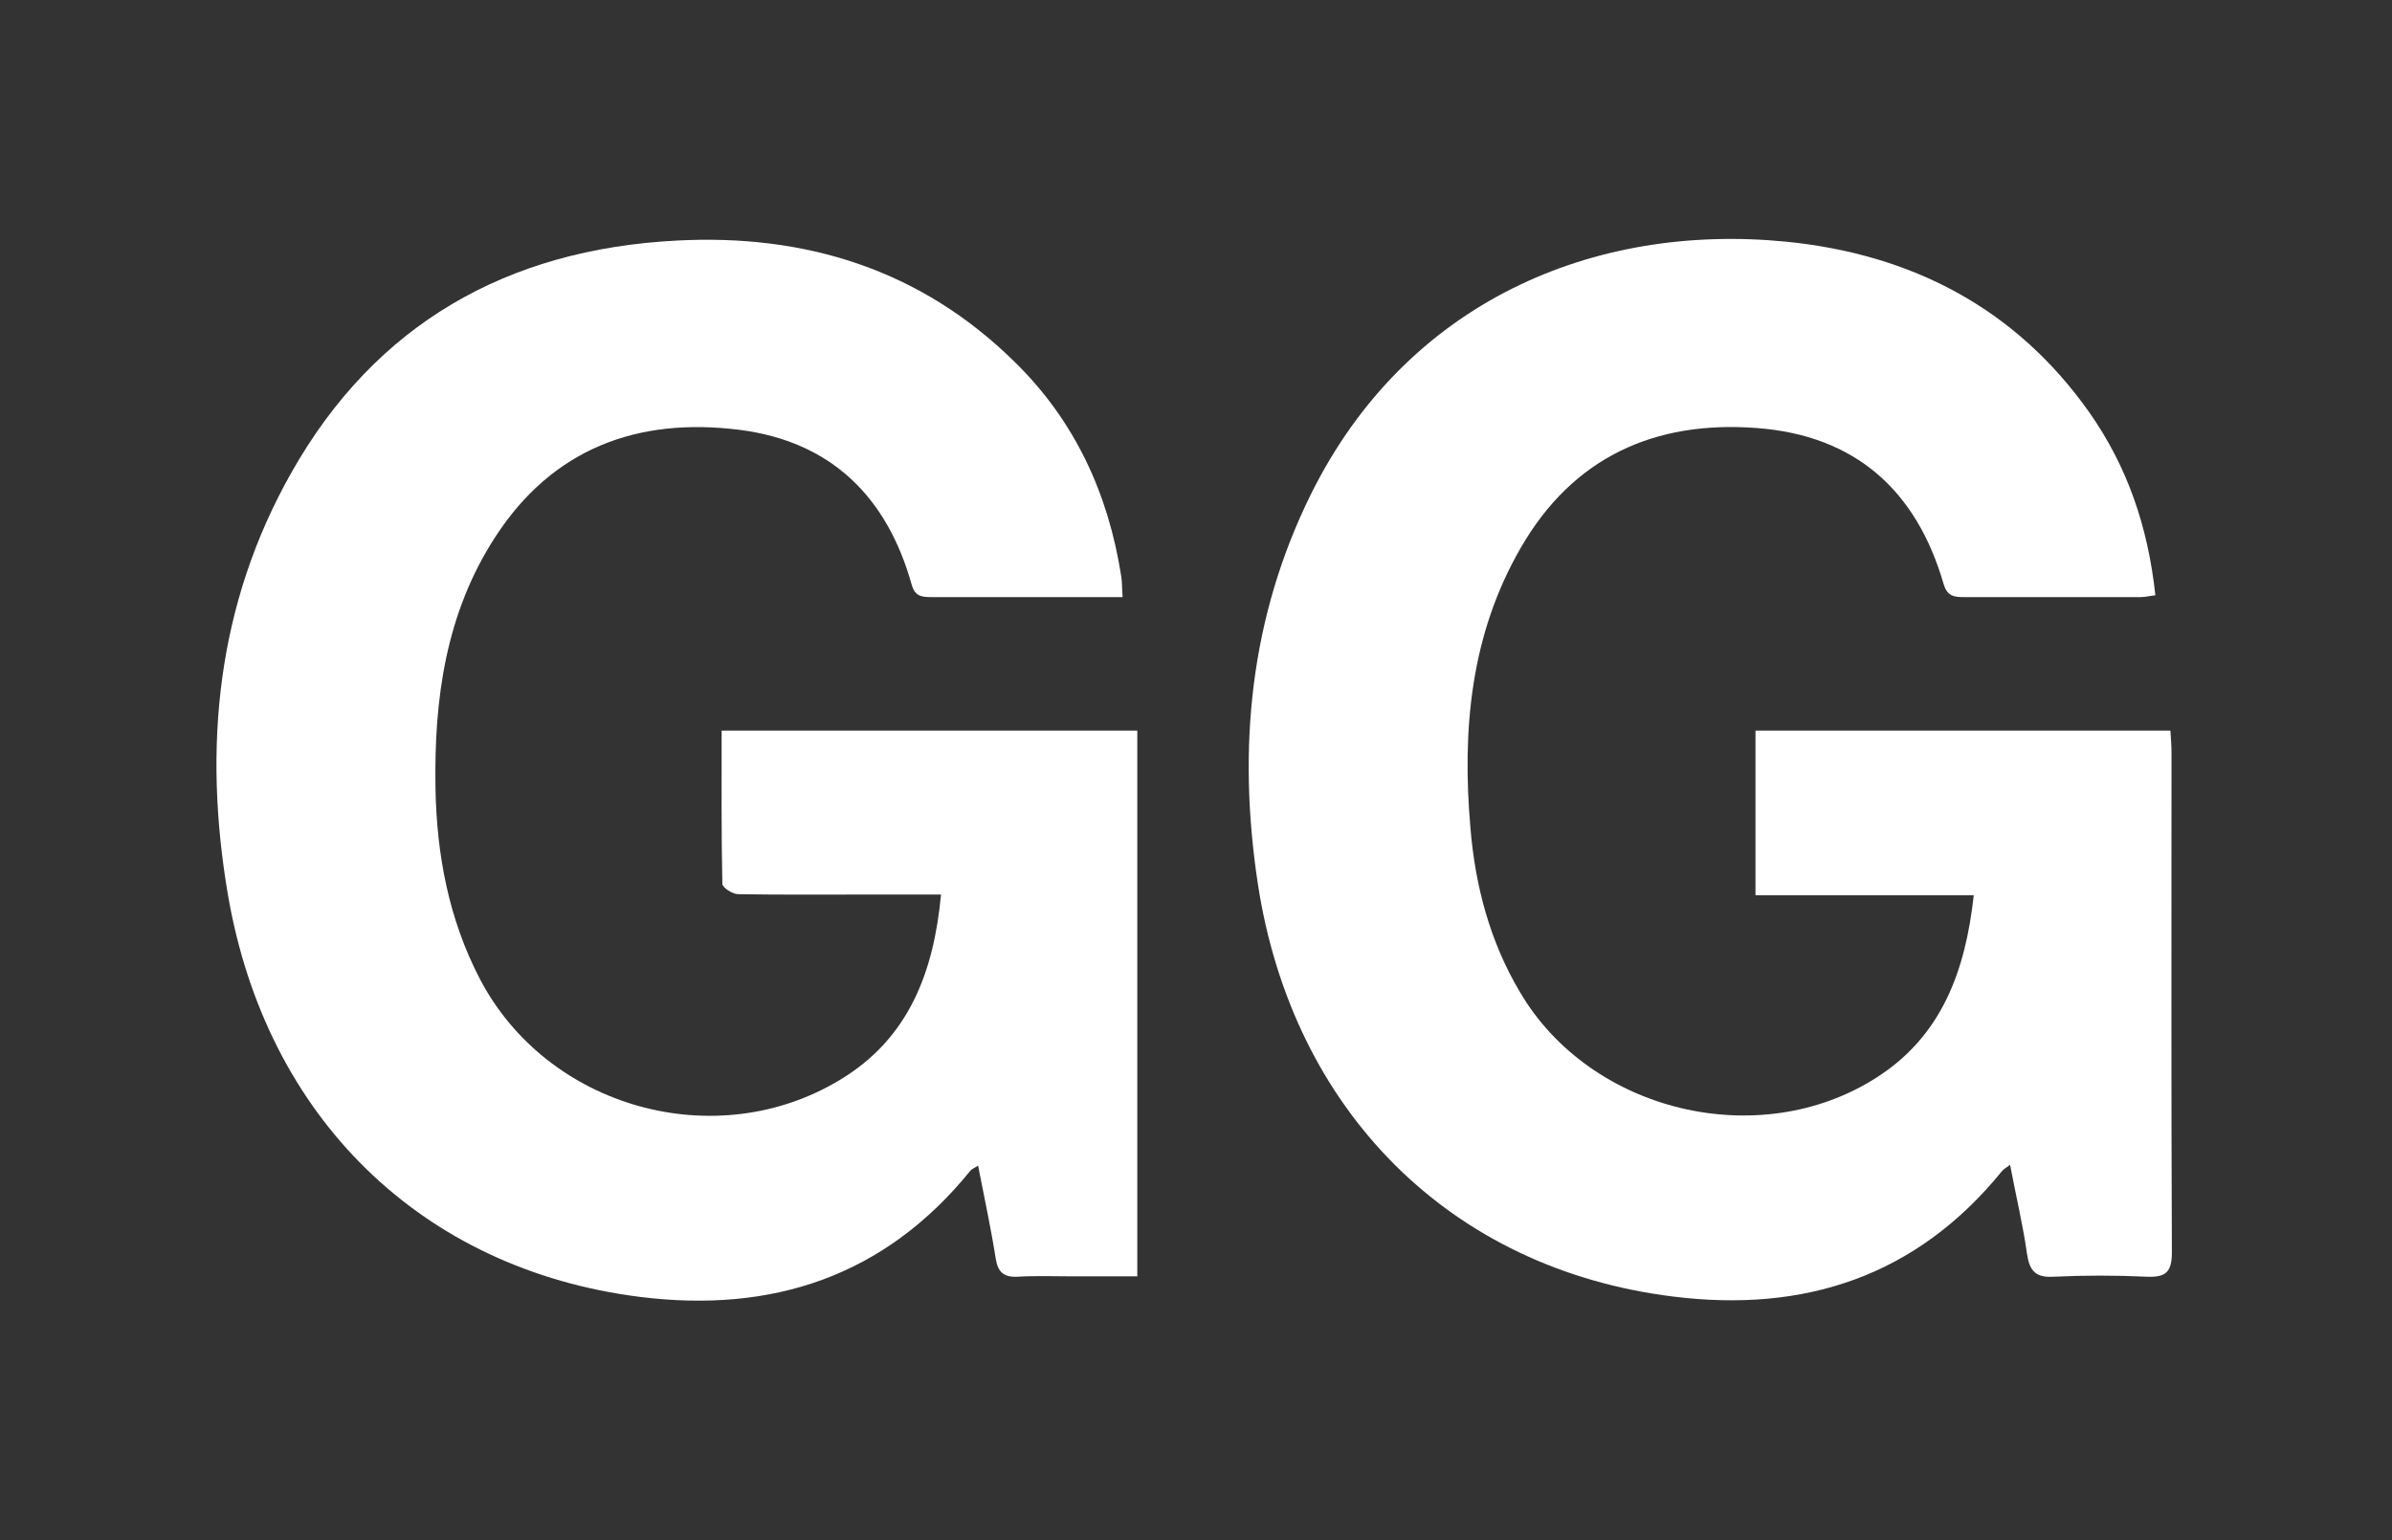
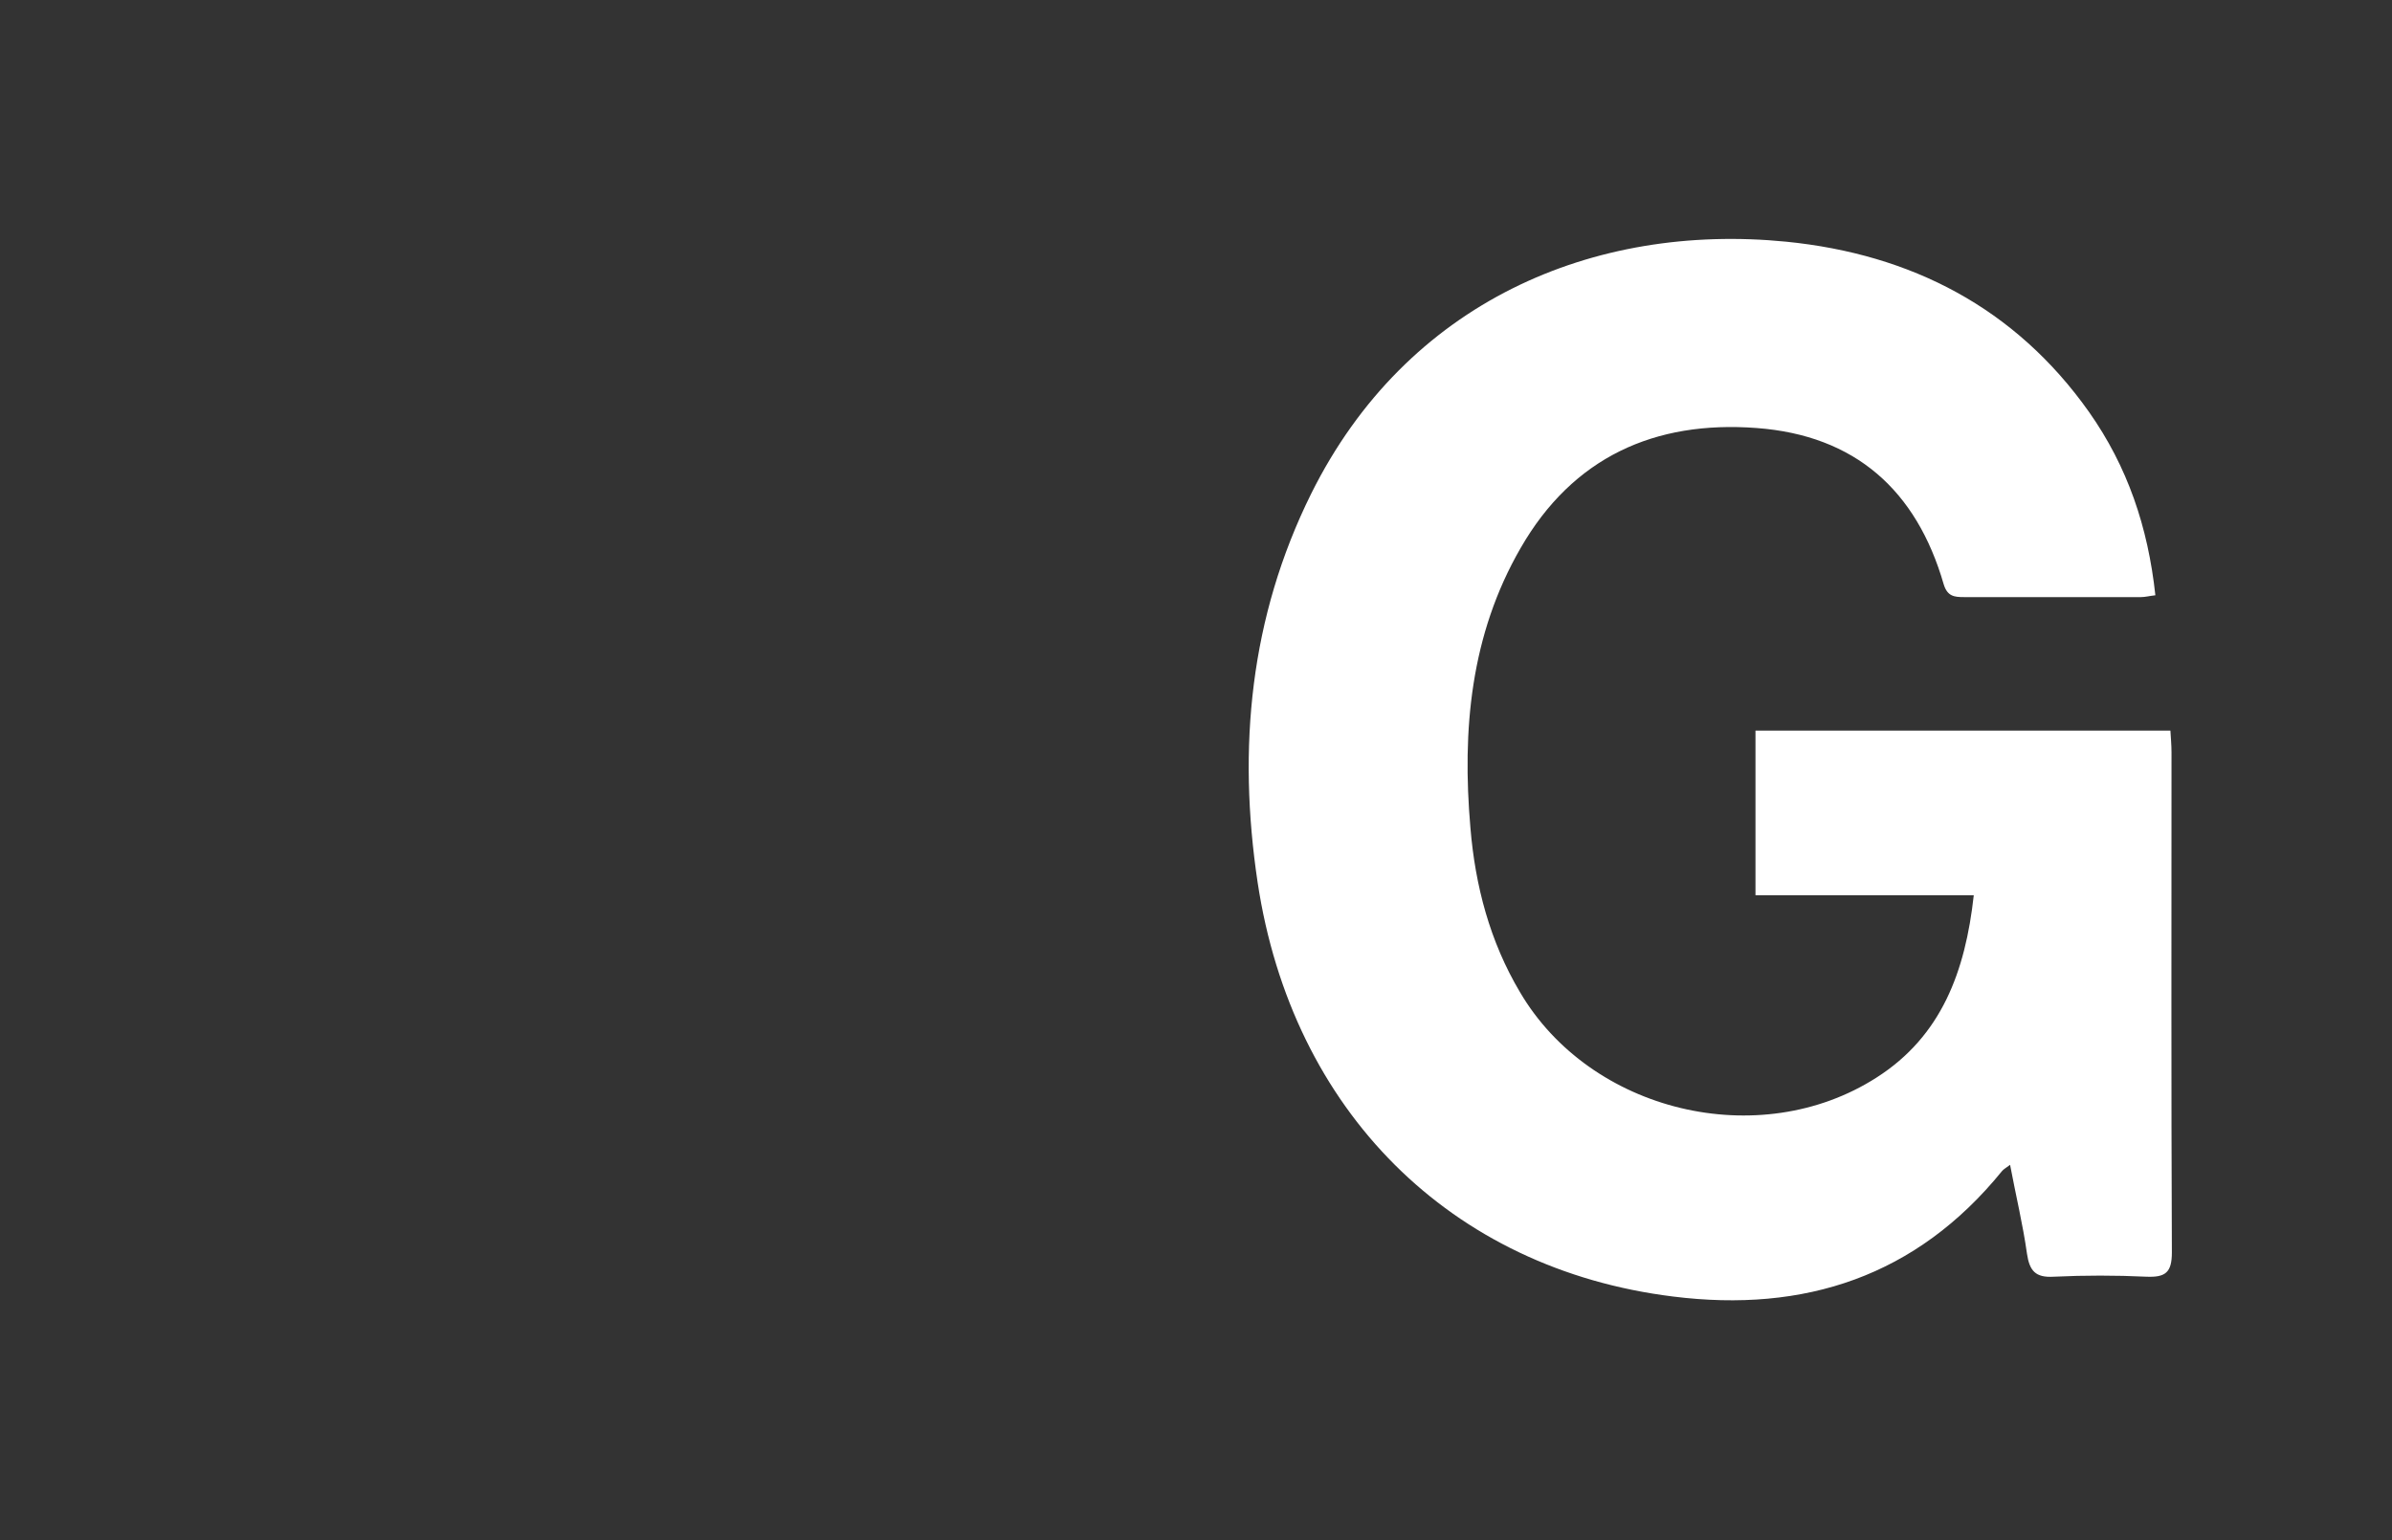
<svg xmlns="http://www.w3.org/2000/svg" id="layer" x="0px" y="0px" viewBox="0 0 652 420" style="enable-background:new 0 0 652 420;" xml:space="preserve">
  <rect x="0" y="0" width="652" height="420" fill="#333333" stroke="none" />
  <style type="text/css">
	.st0{fill:#FFFFFF;}
</style>
  <g id="_x36_Gi5RQ_1_">
    <g>
      <path class="st0" d="M587.5,162.3c-1.7,0.2-2.8,0.5-3.9,0.5c-16.1,0-32.2,0-48.3,0c-2.6,0-4.5-0.2-5.5-3.5    c-7.4-25.6-24.1-40.6-51-42.6c-27.8-2.1-50.1,8-64.3,32.7c-13.7,23.7-16,49.7-13.7,76.3c1.3,15.8,5.3,31,13.5,44.8    c19.2,32.7,65.2,43.8,97.2,23.3c17.7-11.3,24.2-28.9,26.5-49.7c-20,0-39.5,0-59.5,0c0-15.4,0-29.9,0-44.9c37.5,0,74.9,0,113.1,0    c0.1,1.9,0.3,3.9,0.3,5.9c0,45.5-0.1,90.9,0.1,136.4c0,5.5-1.8,6.8-6.9,6.6c-8.4-0.4-16.9-0.4-25.3,0c-5,0.3-6.6-1.6-7.3-6.3    c-1.1-7.9-3-15.7-4.6-24.2c-1.2,0.9-1.8,1.2-2.2,1.7c-23.3,28.7-53.8,38.7-89.7,34.2c-60.6-7.5-103.8-50.6-113.2-112.9    c-5.5-36.7-2.1-72.3,14.6-106c26-52.3,76.9-73.9,129.5-68.7c34,3.4,62.4,18,82.5,46.4C579.9,127.2,585.5,143.7,587.5,162.3z" />
-       <path class="st0" d="M256.5,243.9c-7,0-13.3,0-19.6,0c-11.9,0-23.8,0.1-35.7-0.1c-1.5,0-4.3-1.8-4.3-2.8    c-0.3-13.8-0.2-27.5-0.2-41.8c38,0,75.4,0,113.3,0c0,49.4,0,98.5,0,148.8c-5.9,0-11.7,0-17.6,0c-5,0-10-0.2-15,0.1    c-3.8,0.2-5.4-1.2-6-5c-1.3-8.3-3.1-16.5-4.8-25.3c-1,0.7-1.7,0.9-2.1,1.4c-23.4,28.9-54.1,38.9-90.1,34.4    C115,346.1,72.5,304.8,62.1,243.8c-6.8-40.1-3-79,17.3-114.9c22.9-40.6,58.9-60.9,104.9-63.3c35.3-1.9,66.8,7.9,92.4,33.2    c16.3,16,25.4,35.8,28.9,58.2c0.3,1.7,0.2,3.4,0.4,5.8c-6.4,0-12.5,0-18.6,0c-11.1,0-22.2,0-33.4,0c-2.6,0-4.6-0.1-5.5-3.4    c-6.7-23.9-21.9-39-46.9-42.2c-27.7-3.5-50.9,5-66.6,29.2c-13.5,20.8-16.7,44.2-16.3,68.3c0.3,18.2,3.6,35.9,12.1,52.2    c18.3,35.1,64.2,48.1,98.2,27.5C247.6,283.2,254.5,265.3,256.5,243.9z" />
    </g>
  </g>
</svg>